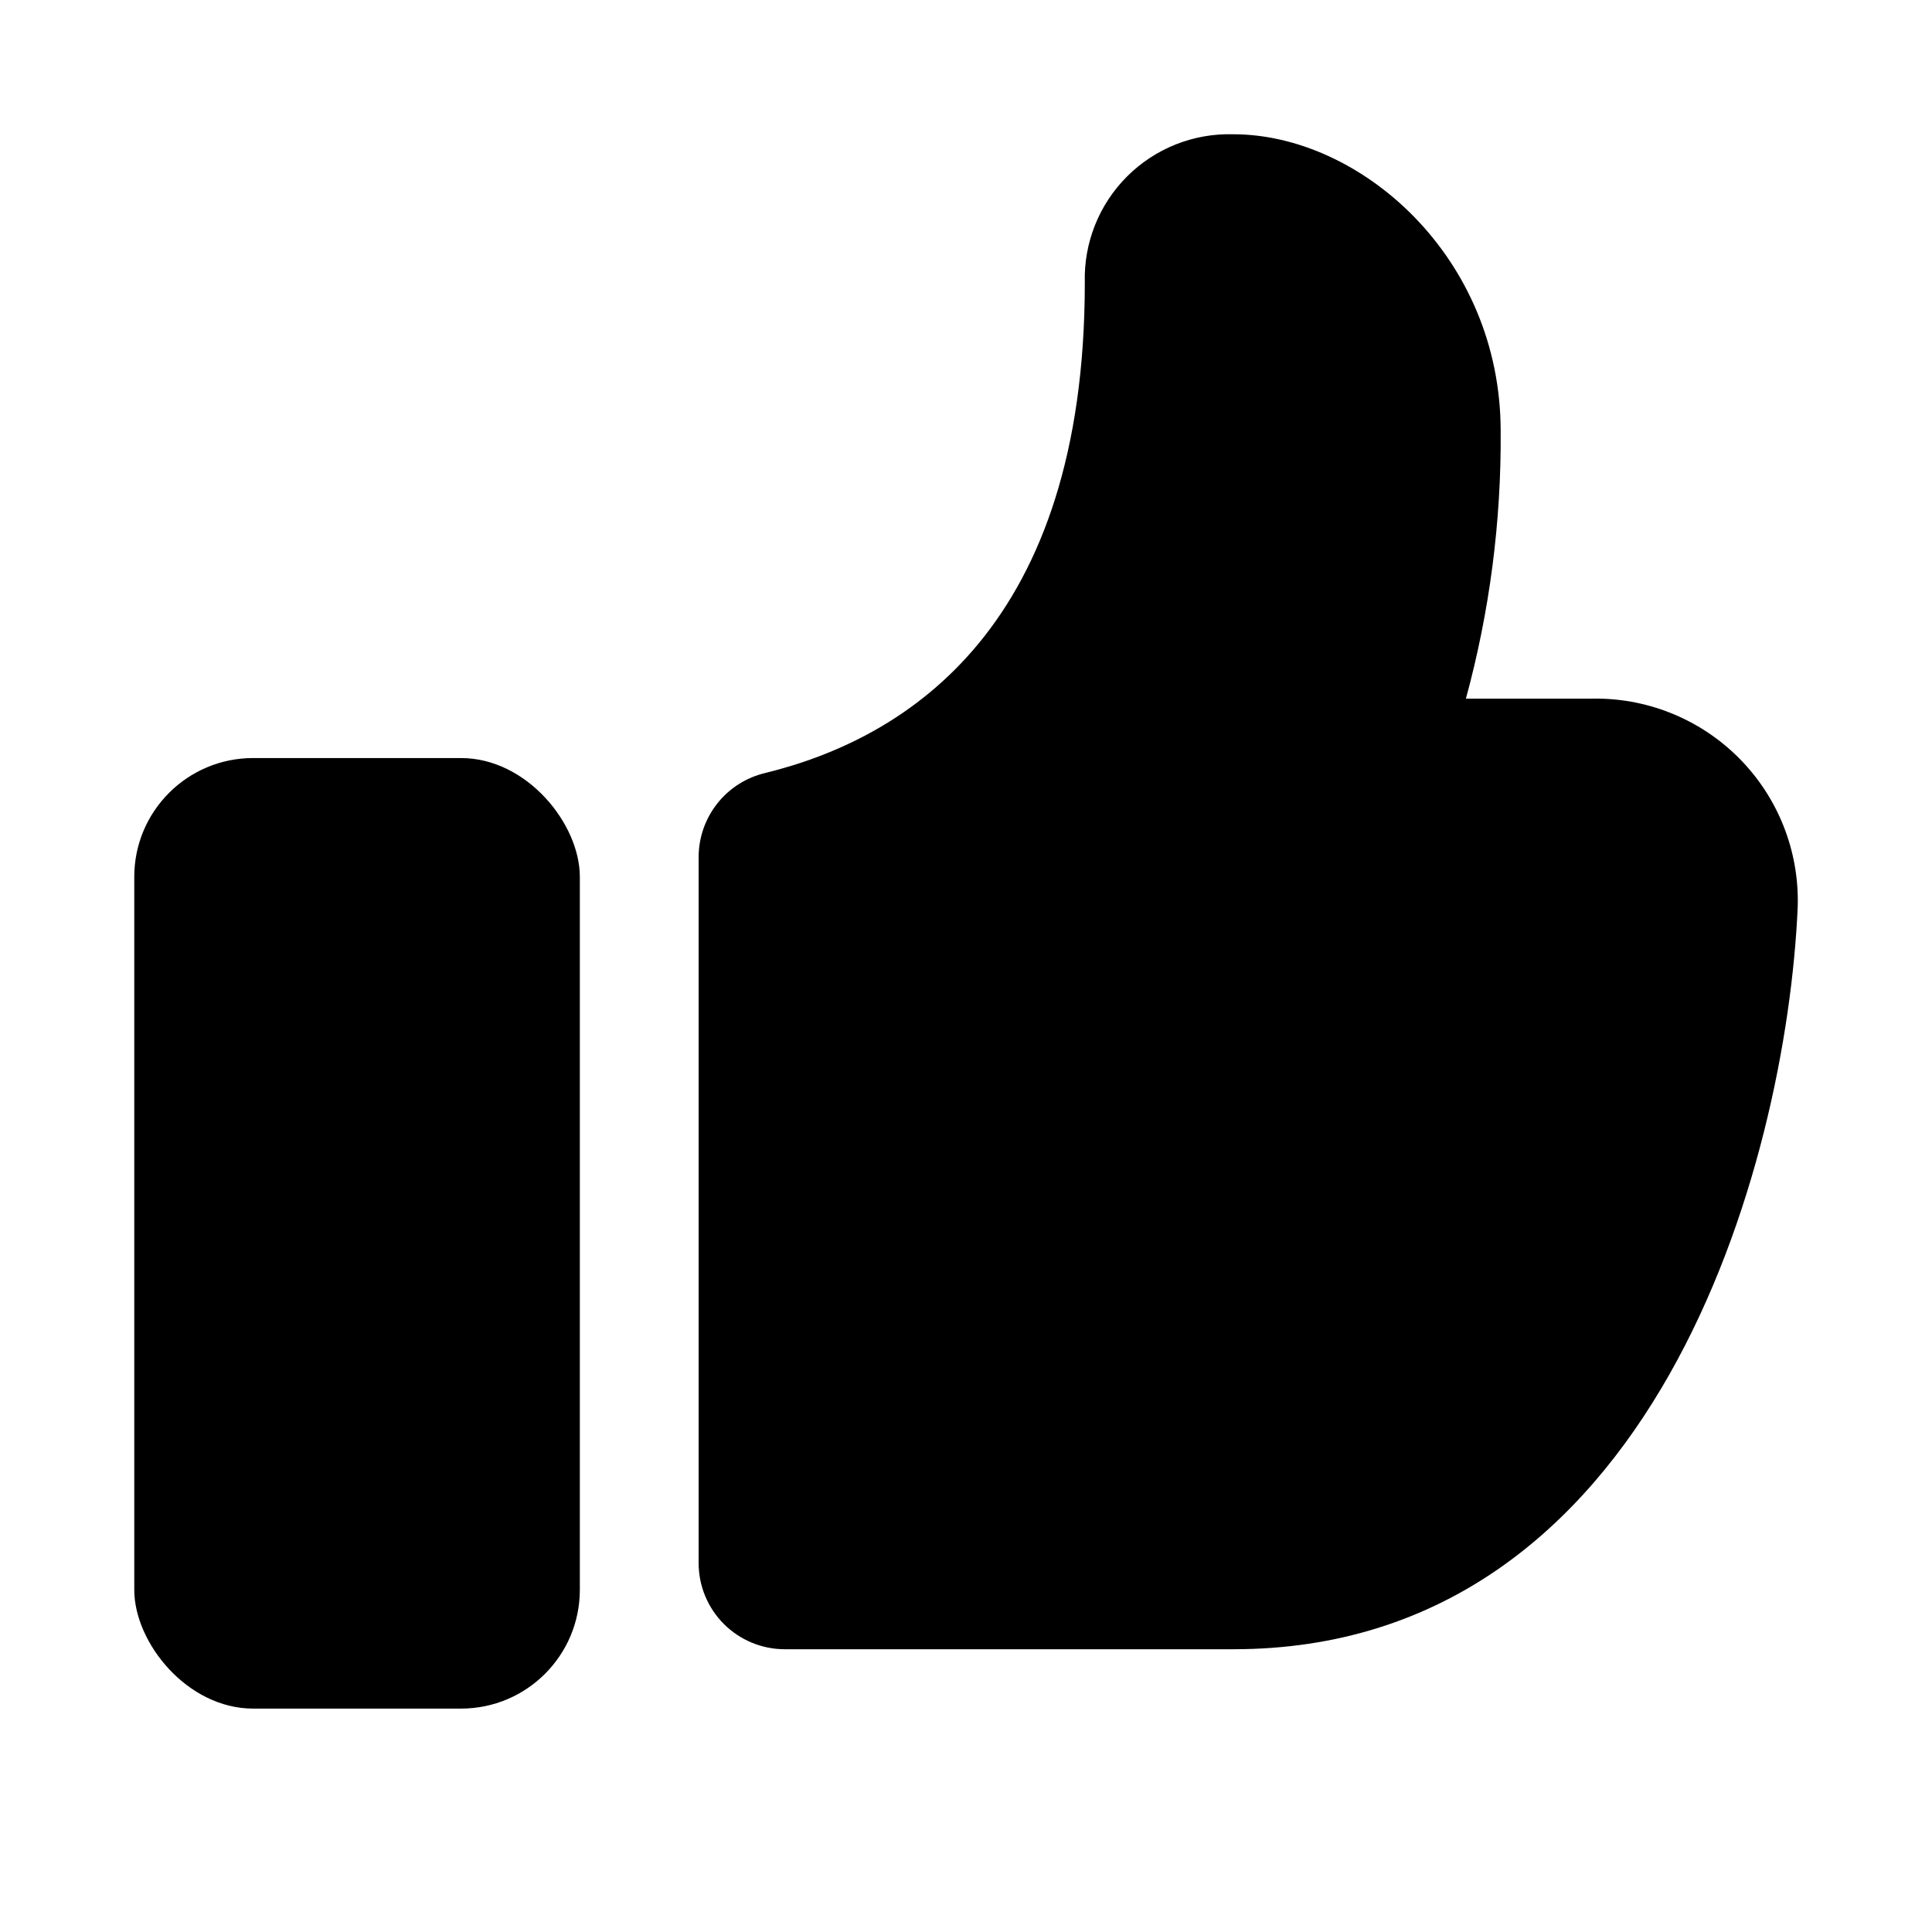
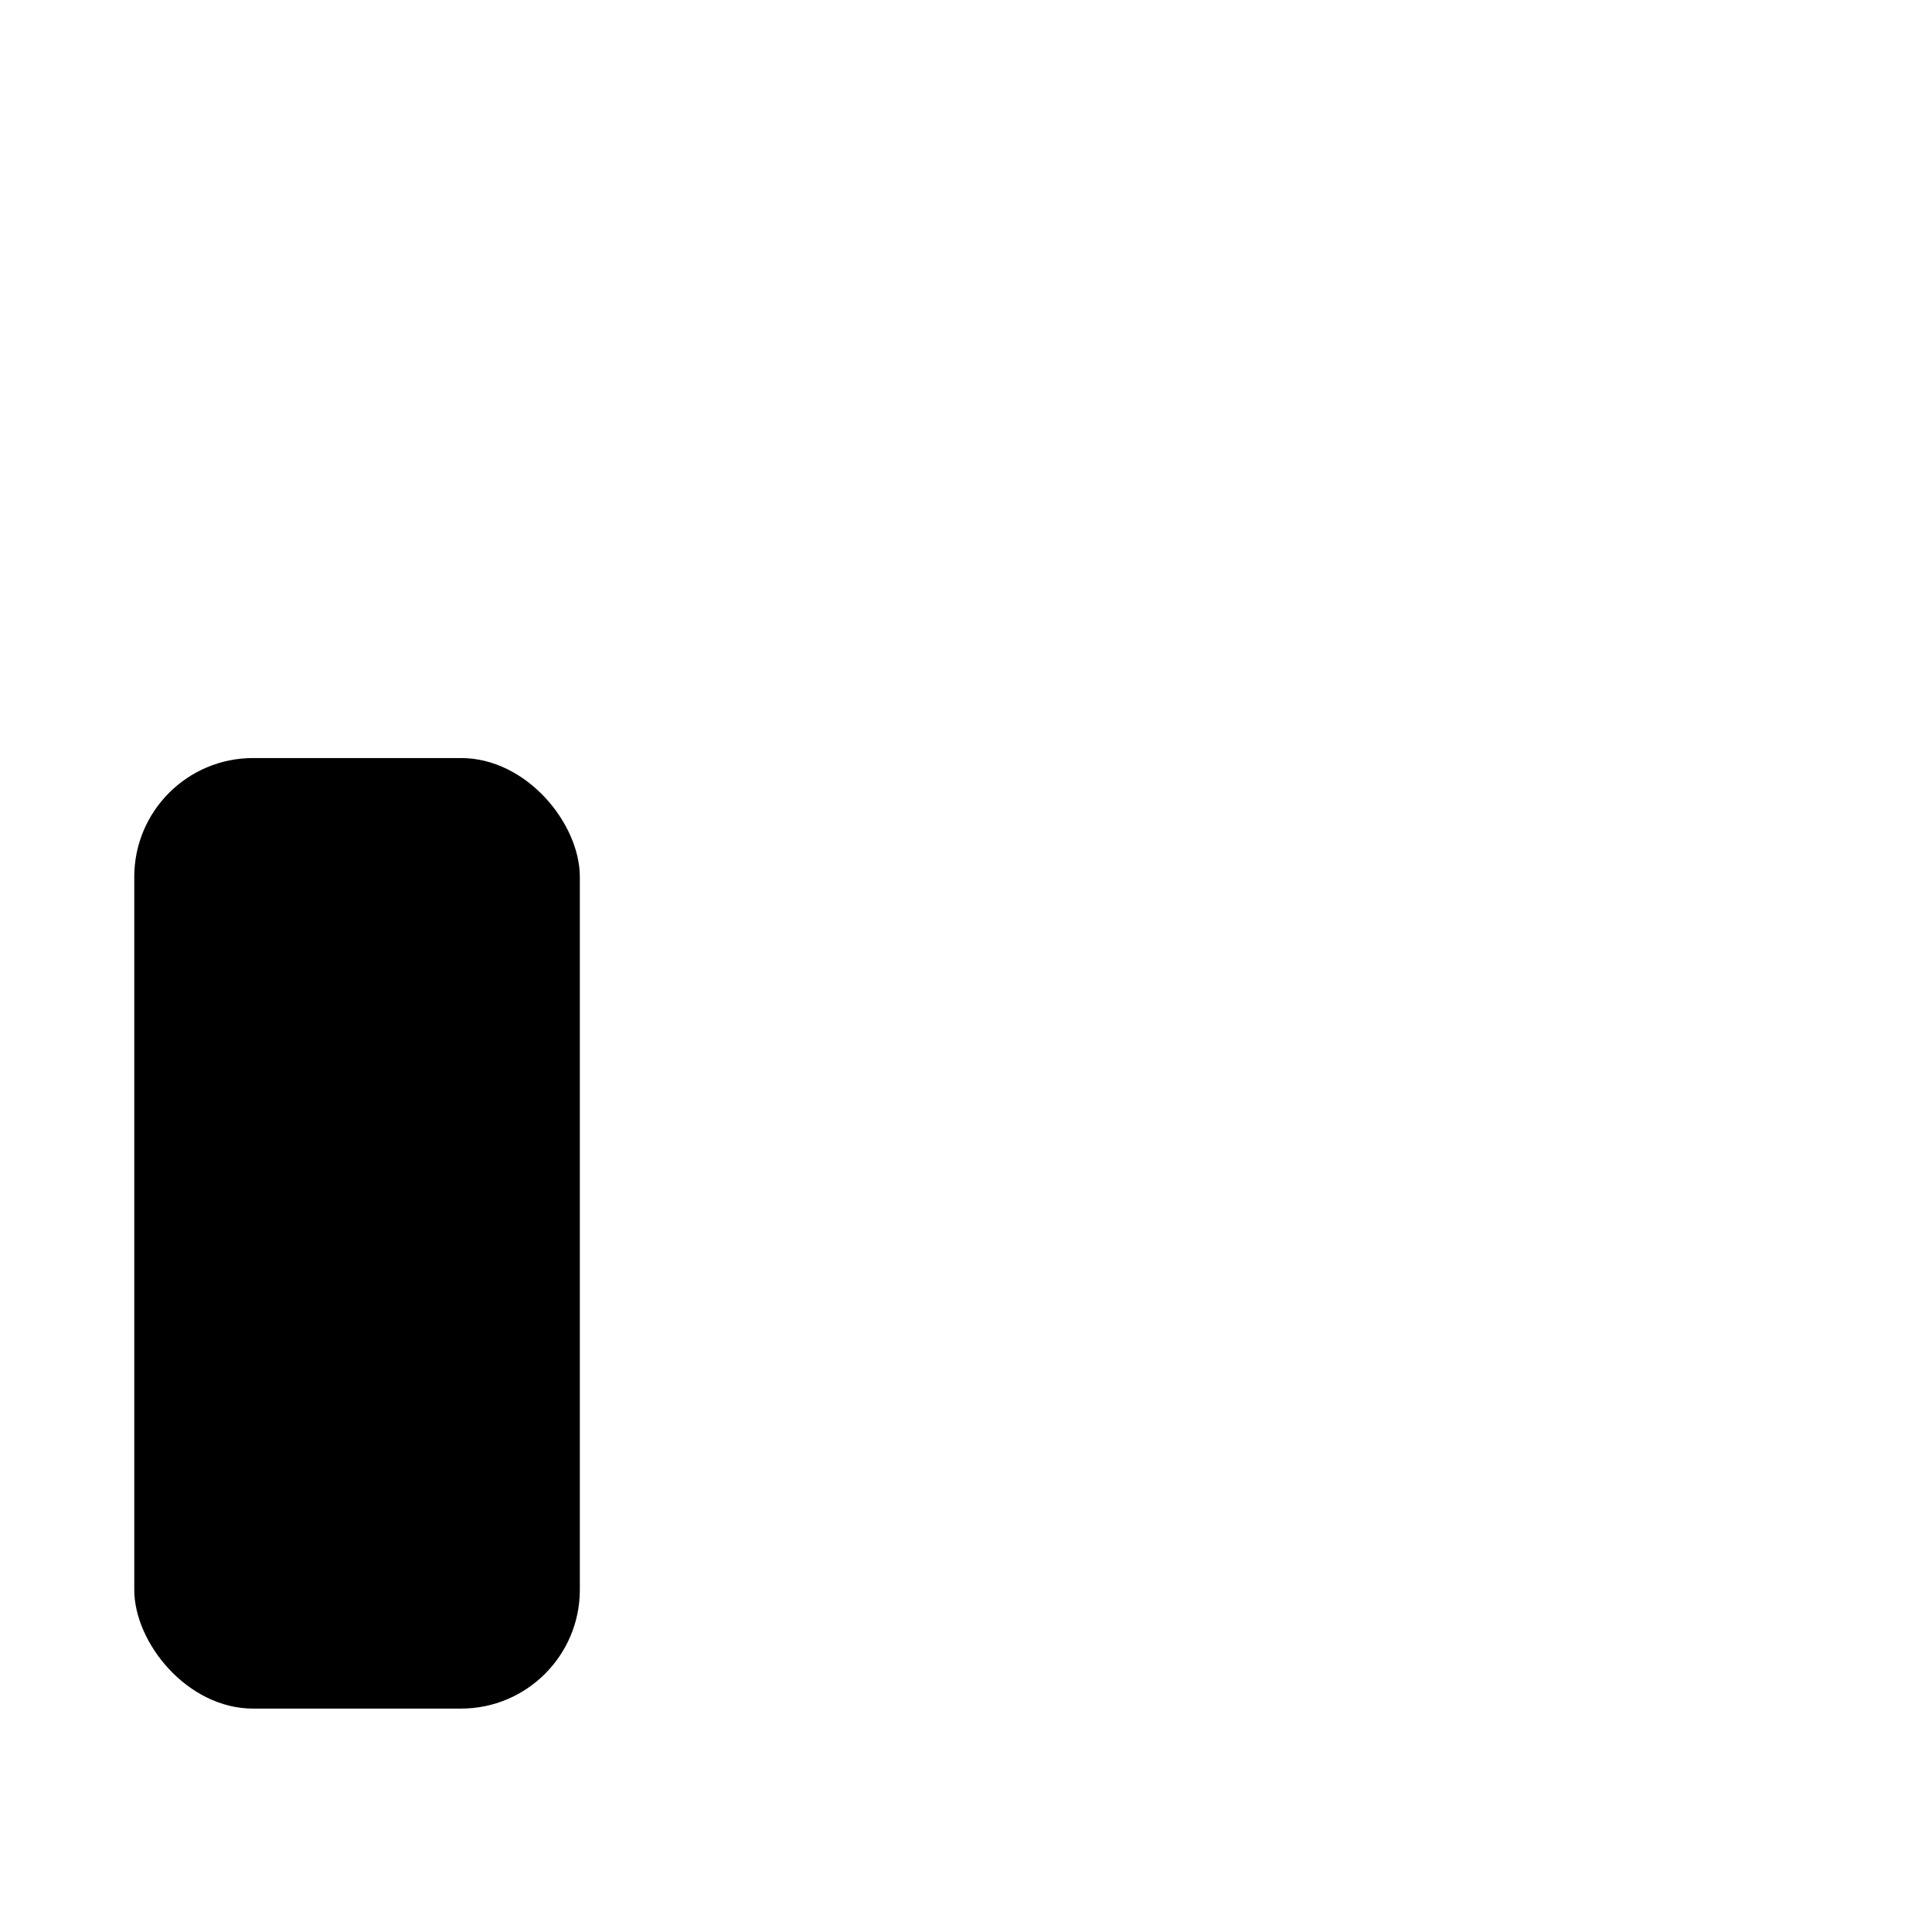
<svg xmlns="http://www.w3.org/2000/svg" fill="#000000" width="800px" height="800px" version="1.1" viewBox="144 144 512 512">
  <g>
    <path d="m211.07 344.89h55.105c17.391 0 31.488 17.391 31.488 31.488v188.93c0 17.391-14.098 31.488-31.488 31.488h-55.105c-17.391 0-31.488-17.391-31.488-31.488v-188.93c0-17.391 14.098-31.488 31.488-31.488z" />
-     <path d="m565.31 329.15h-32.828c6.289-23.082 9.387-46.922 9.211-70.848 0-46.367-37.312-78.719-70.848-78.719-10.531-0.309-20.723 3.738-28.172 11.188s-11.496 17.641-11.188 28.172c0 90.605-46.445 120.52-84.625 129.89v0.004c-5.019 1.168-9.5 3.992-12.711 8.023-3.215 4.027-4.977 9.02-5.004 14.176v187.2c0 6.055 2.406 11.859 6.688 16.141s10.09 6.688 16.145 6.688h118.87c111.55 0 146.58-128.31 149.57-196.8h-0.004c0.441-14.746-5.223-29.02-15.652-39.449-10.434-10.43-24.707-16.094-39.449-15.656z" />
  </g>
</svg>